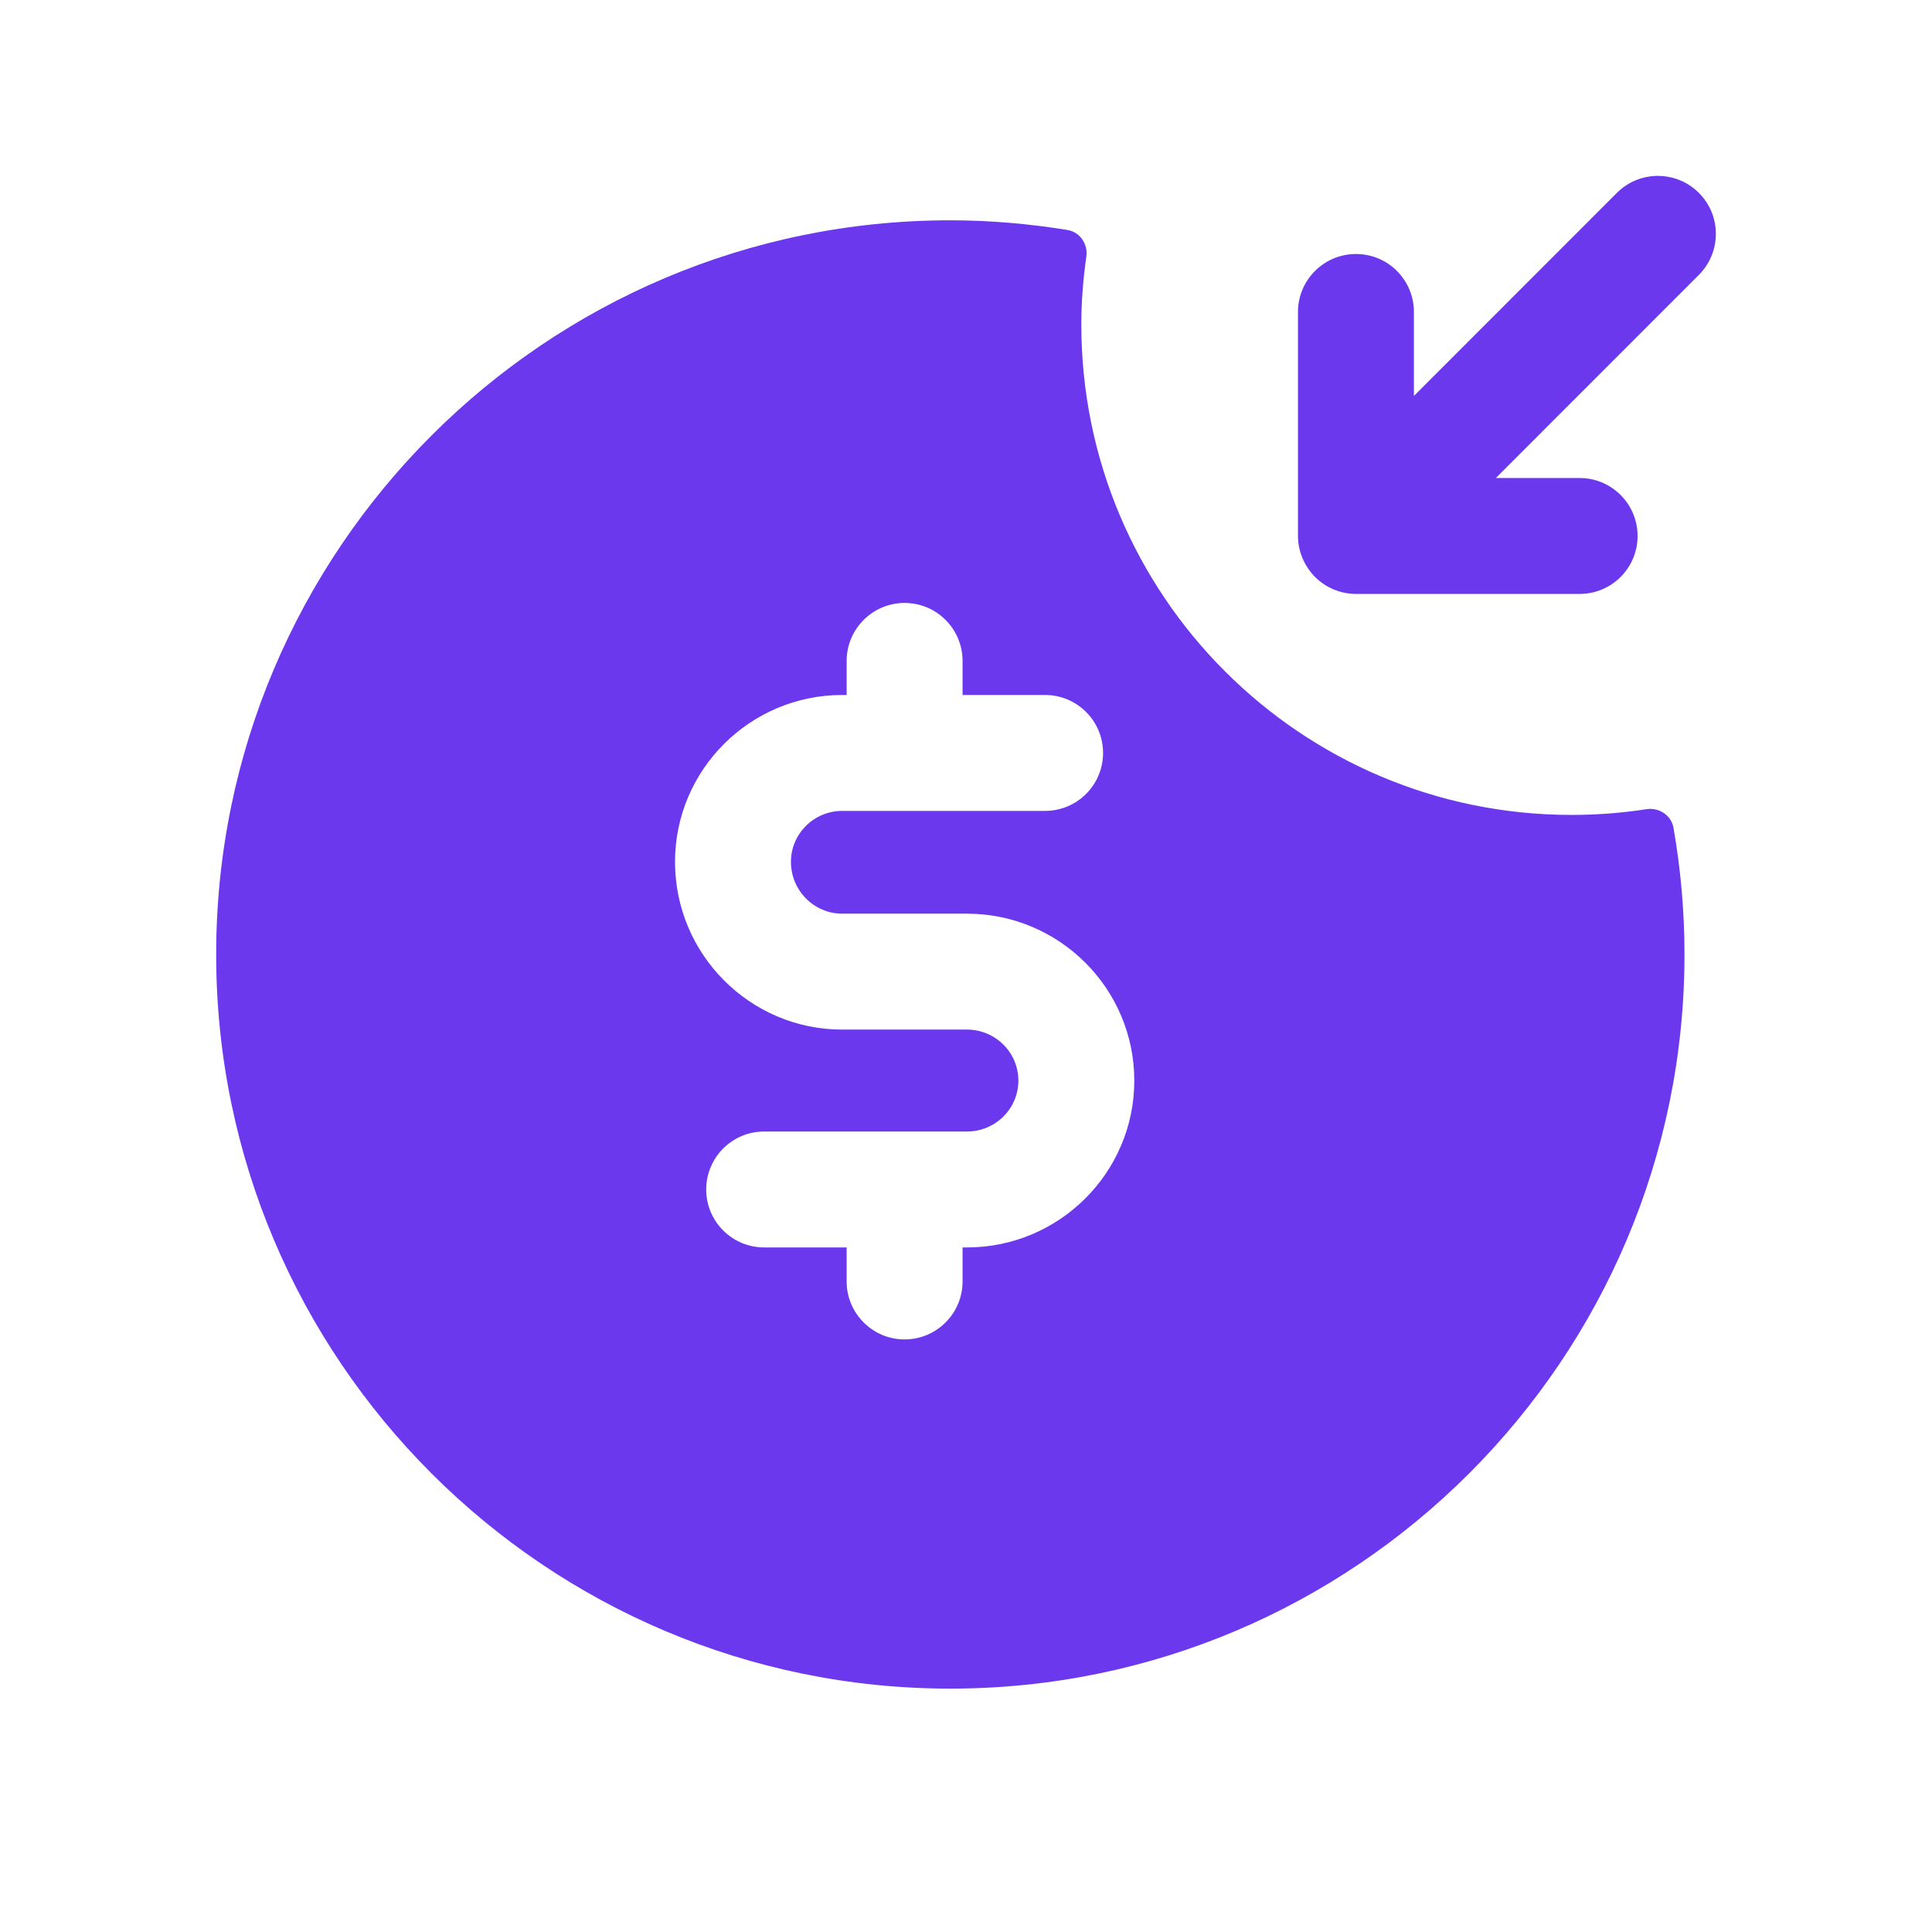
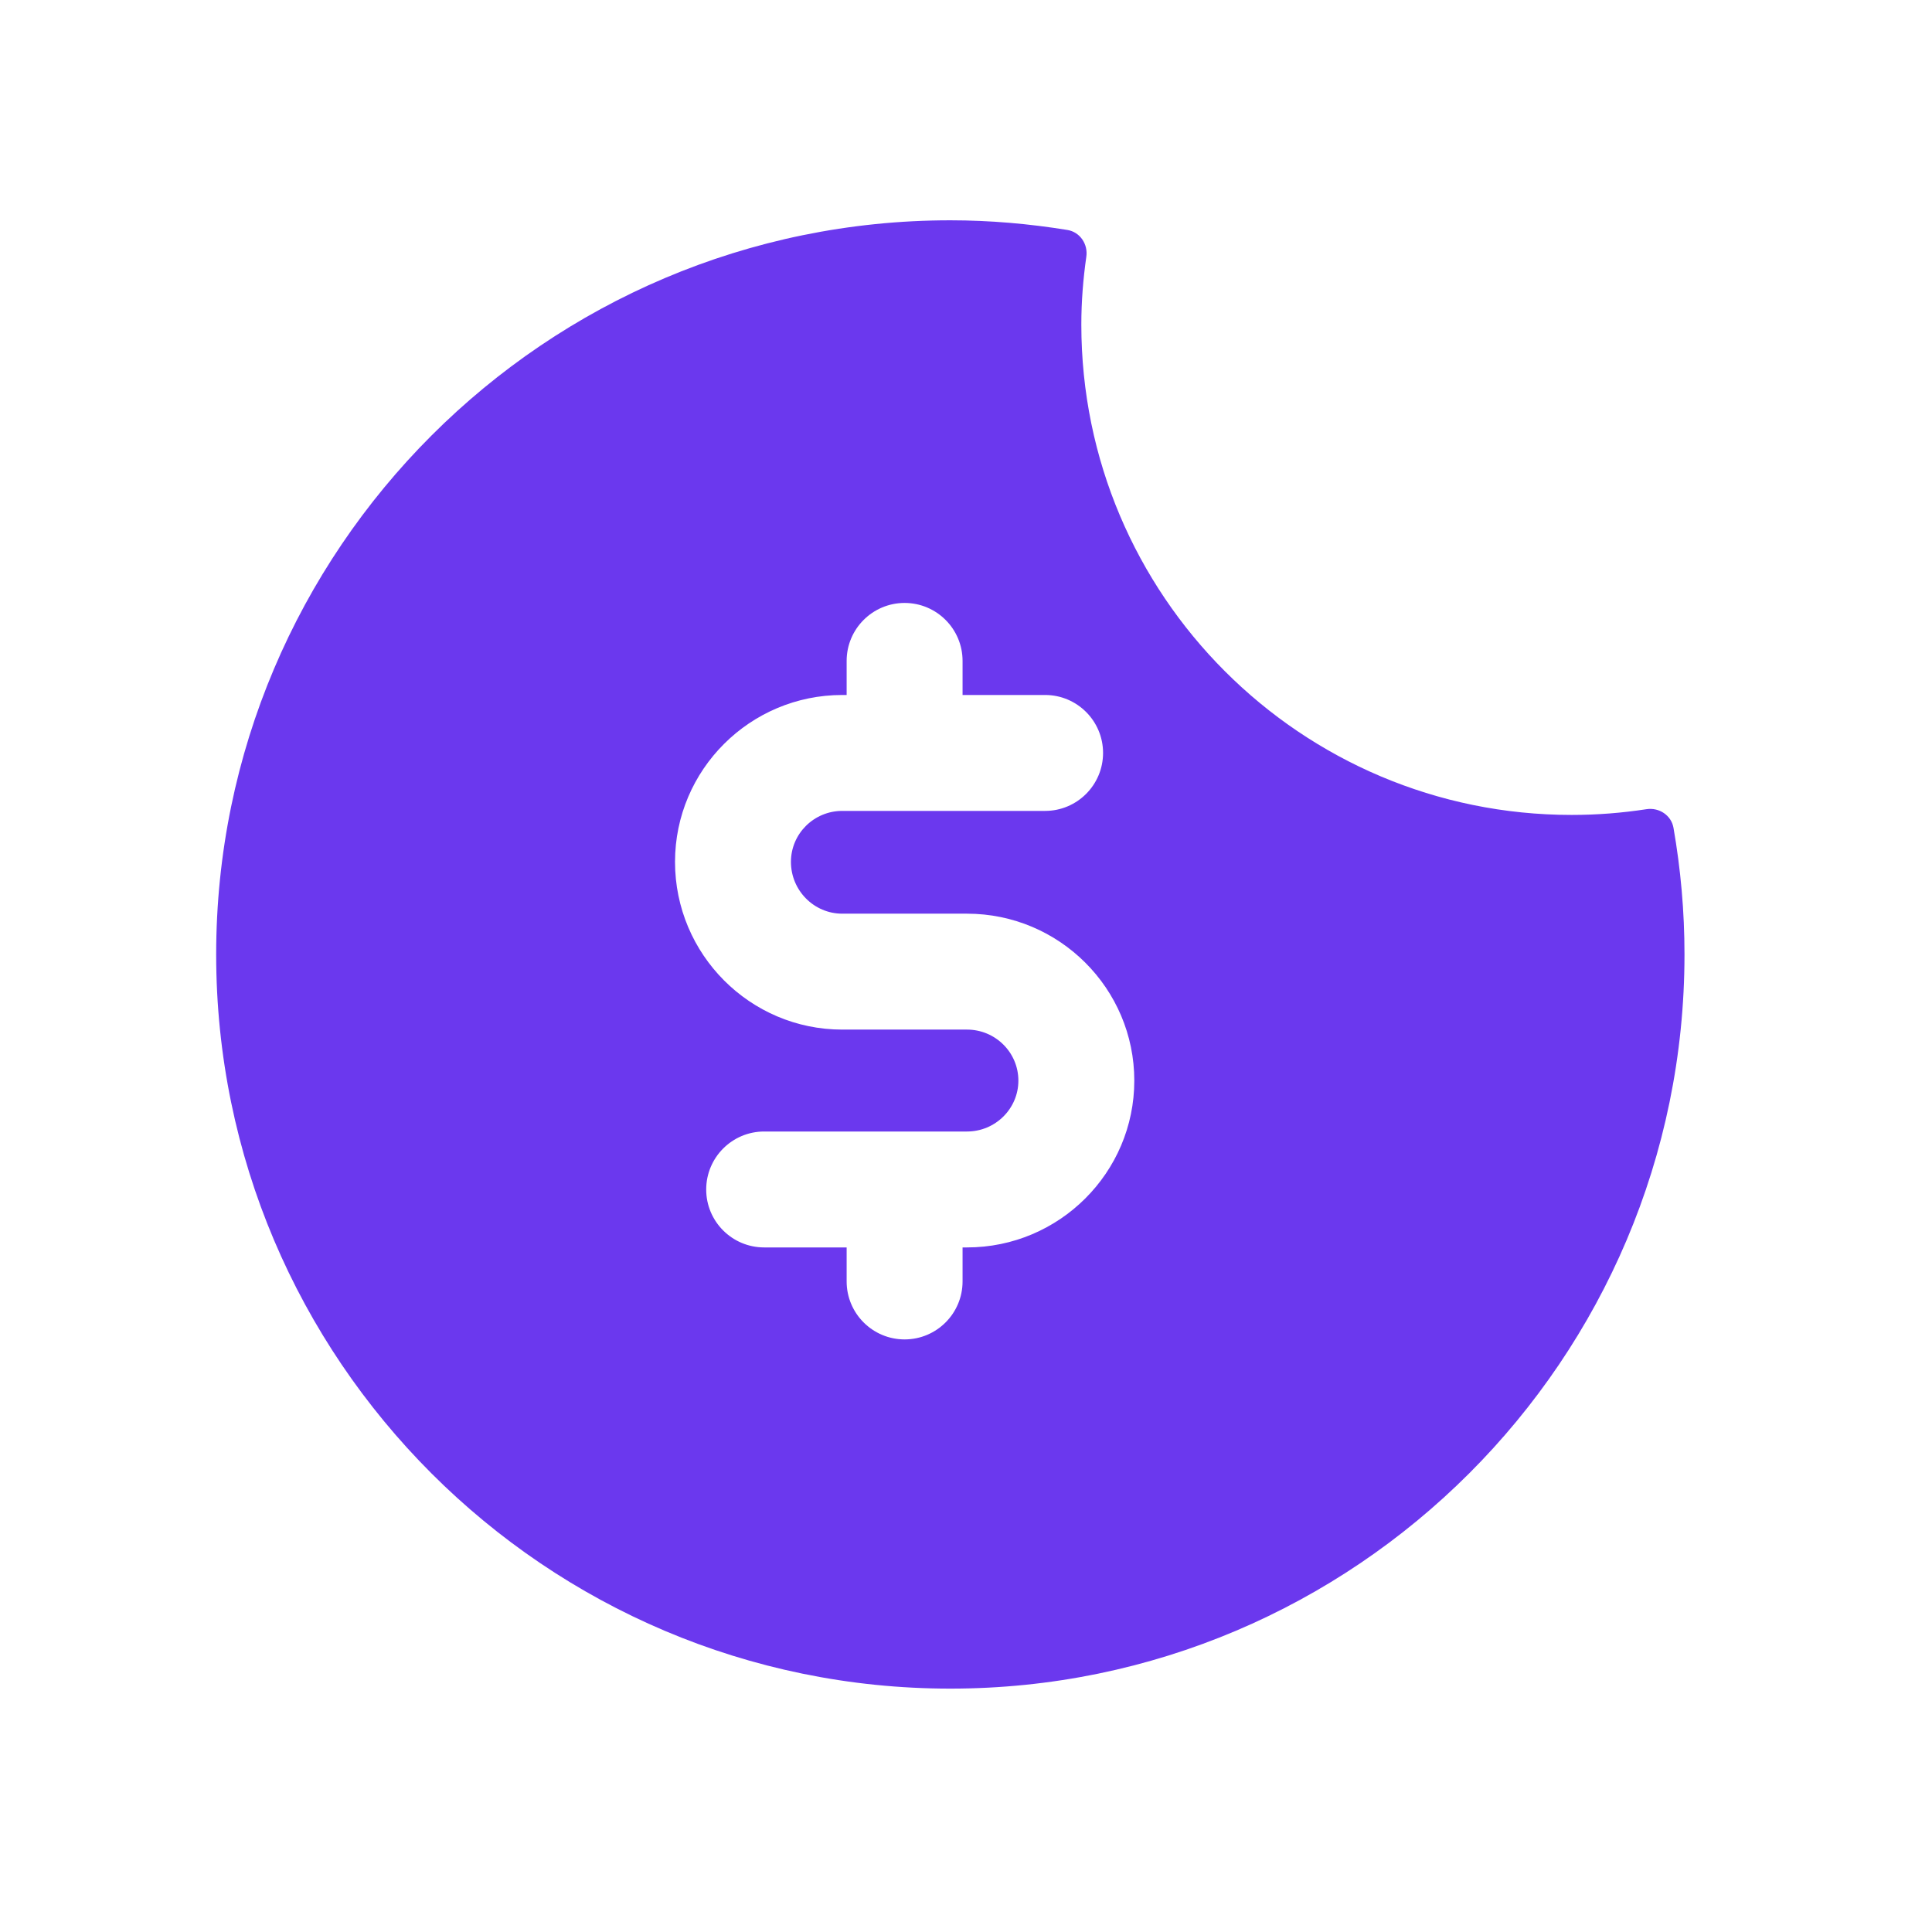
<svg xmlns="http://www.w3.org/2000/svg" width="36" height="36" viewBox="0 0 36 36" fill="none">
  <path fill-rule="evenodd" clip-rule="evenodd" d="M18.019 23.244H17.936V23.878C17.936 24.474 17.452 24.958 16.856 24.958C16.26 24.958 15.776 24.474 15.776 23.878V23.244H14.239C13.643 23.244 13.159 22.761 13.159 22.165C13.159 21.568 13.643 21.084 14.239 21.084H18.019C18.547 21.084 18.976 20.658 18.976 20.136C18.976 19.611 18.547 19.185 18.019 19.185H15.694C13.976 19.185 12.578 17.783 12.578 16.06C12.578 14.344 13.976 12.95 15.694 12.95H15.776V12.315C15.776 11.719 16.26 11.235 16.856 11.235C17.452 11.235 17.936 11.719 17.936 12.315V12.95H19.474C20.07 12.95 20.554 13.434 20.554 14.03C20.554 14.626 20.07 15.11 19.474 15.11H15.694C15.167 15.11 14.738 15.535 14.738 16.06C14.738 16.592 15.167 17.025 15.694 17.025H18.019C19.737 17.025 21.136 18.419 21.136 20.136C21.136 21.849 19.737 23.244 18.019 23.244ZM29.286 15.185C24.24 15.185 20.149 11.094 20.149 6.048C20.149 5.618 20.183 5.197 20.242 4.784C20.276 4.549 20.124 4.323 19.889 4.285C19.178 4.17 18.45 4.105 17.708 4.105C10.164 4.105 4.028 10.243 4.028 17.785C4.028 25.328 10.164 31.465 17.708 31.465C25.251 31.465 31.388 25.328 31.388 17.785C31.388 16.98 31.317 16.192 31.183 15.425C31.142 15.191 30.914 15.042 30.68 15.078C30.225 15.148 29.76 15.185 29.286 15.185Z" fill="#6B38EE" />
-   <path fill-rule="evenodd" clip-rule="evenodd" d="M31.656 3.594C31.234 3.172 30.55 3.172 30.128 3.594L26.346 7.378V5.813C26.346 5.217 25.864 4.733 25.267 4.733C24.67 4.733 24.186 5.217 24.186 5.813V9.987C24.186 10.129 24.215 10.27 24.271 10.402C24.381 10.666 24.591 10.876 24.855 10.985C24.987 11.039 25.127 11.067 25.267 11.067H29.434C30.03 11.067 30.514 10.584 30.514 9.987C30.514 9.391 30.03 8.907 29.434 8.907H27.873L31.656 5.122C32.078 4.7 32.078 4.014 31.656 3.594Z" fill="#6B38EE" />
</svg>